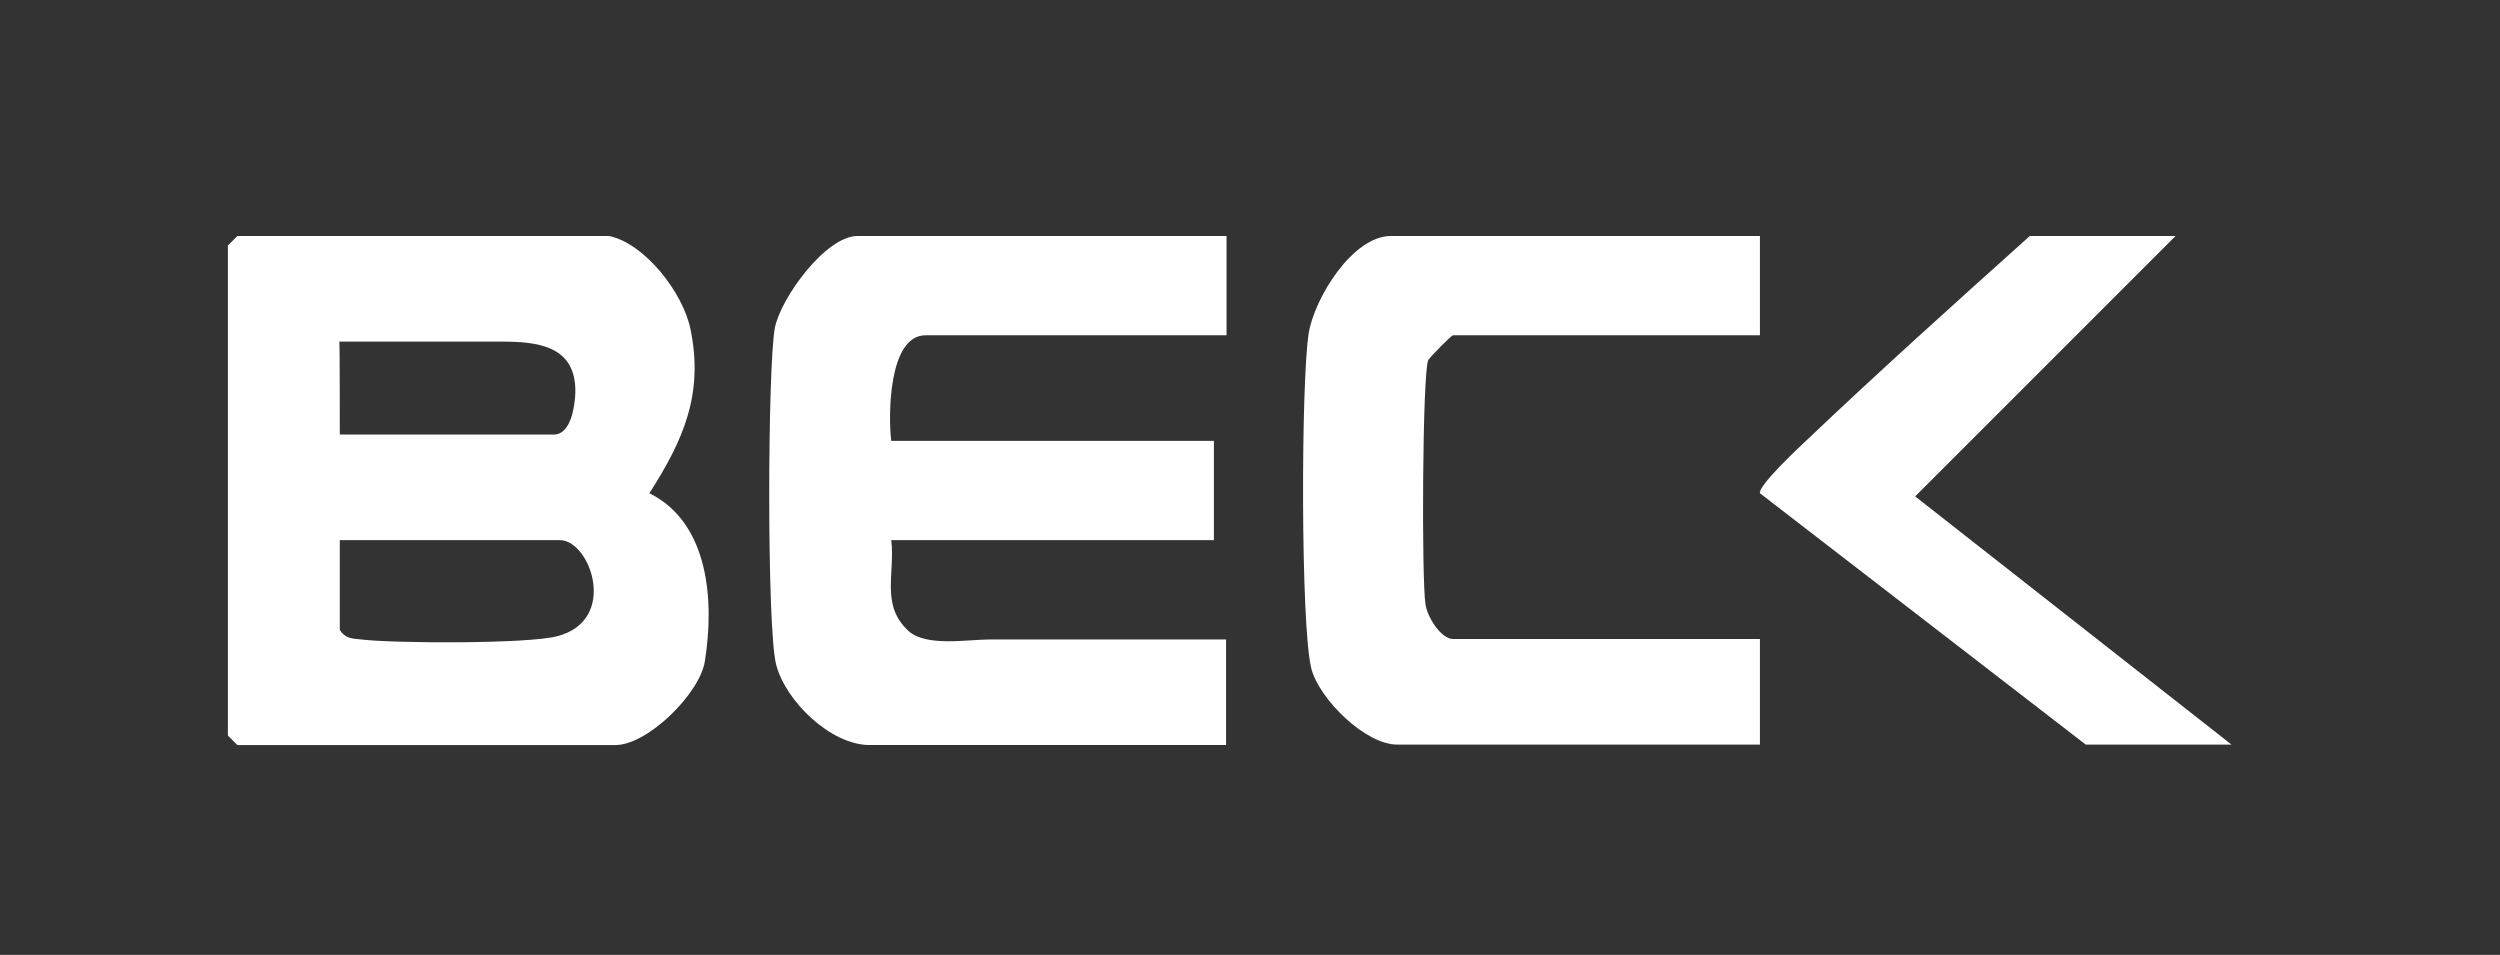
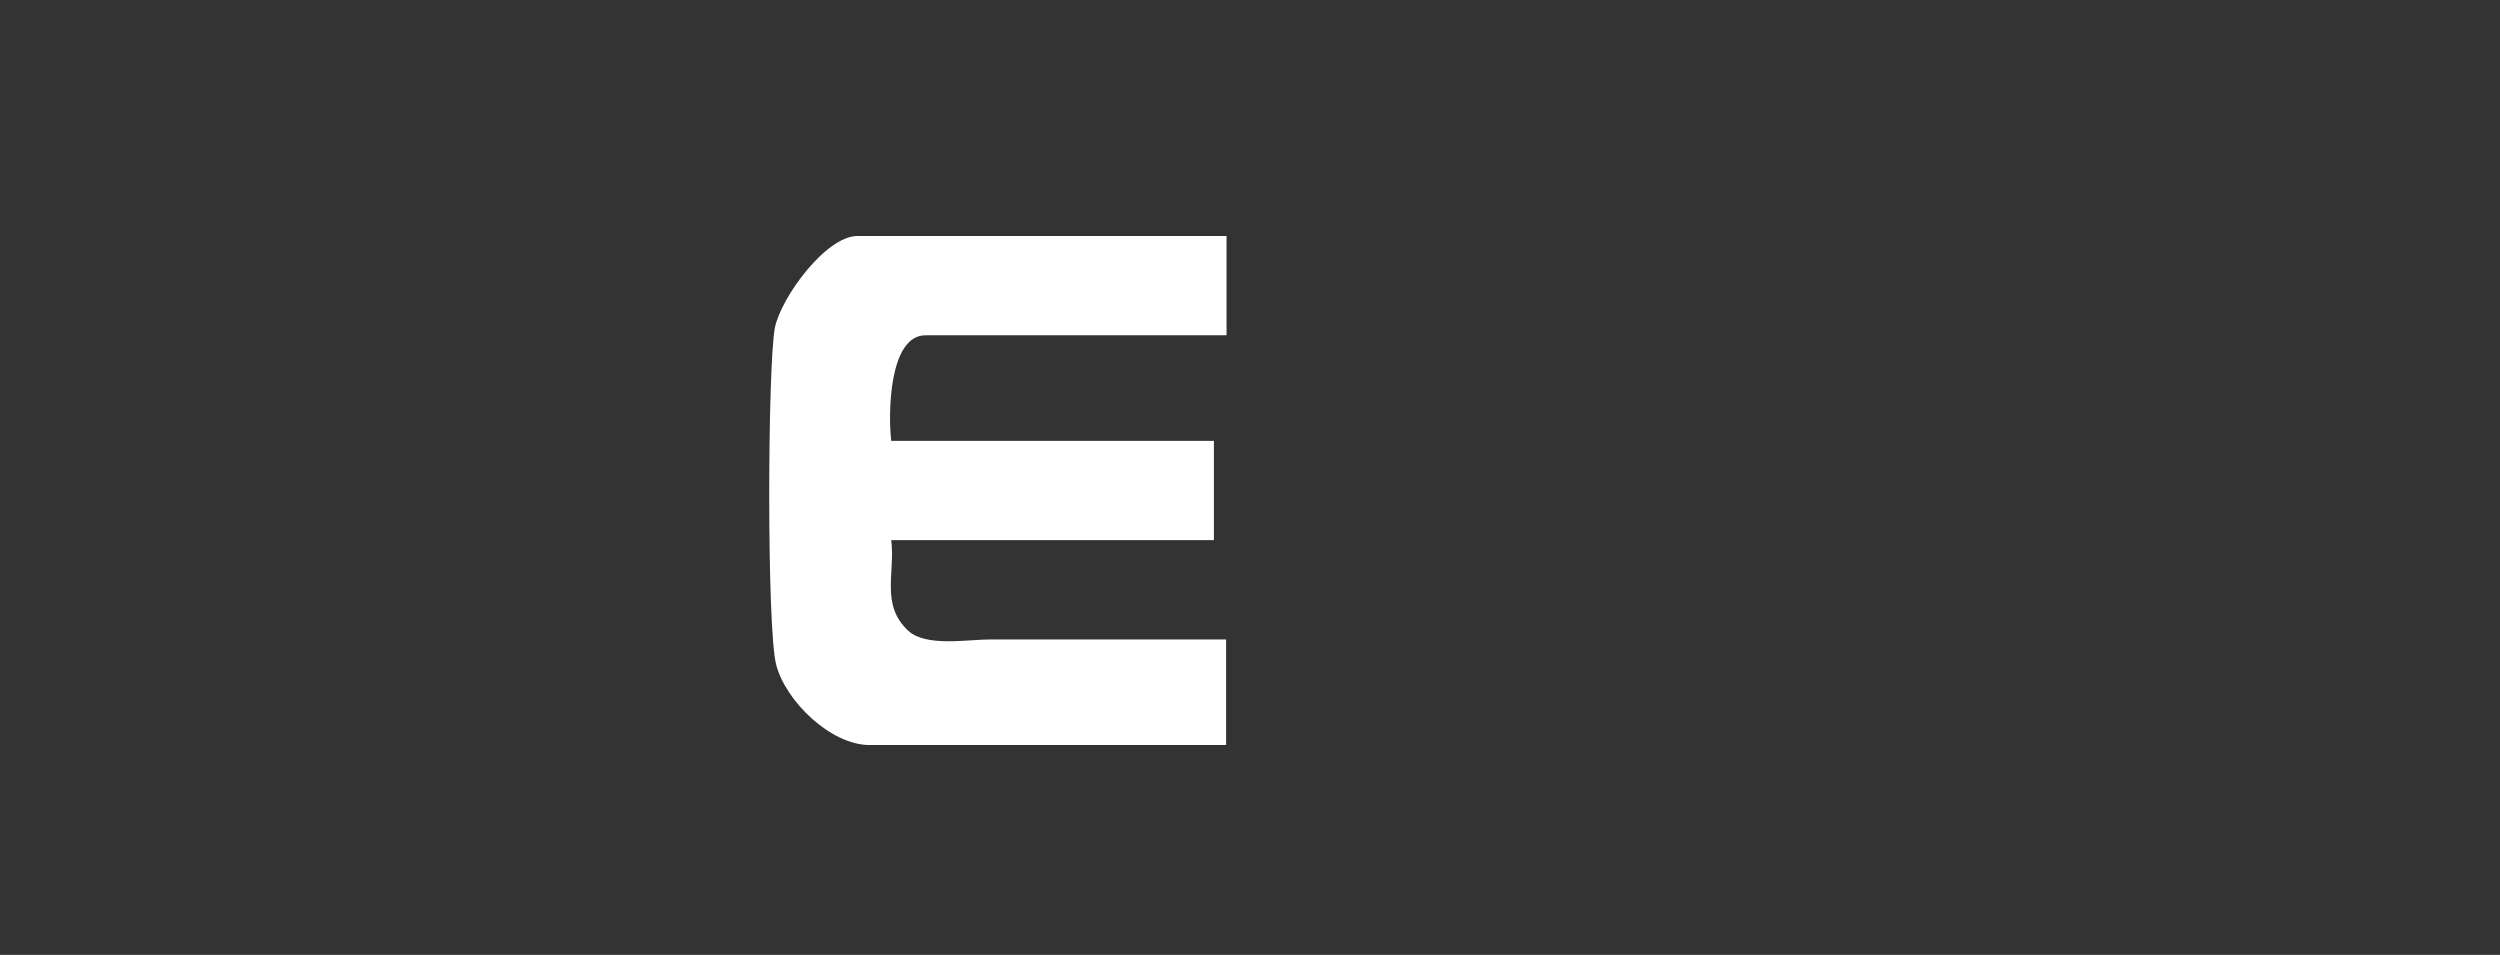
<svg xmlns="http://www.w3.org/2000/svg" version="1.1" id="Capa_1" x="0px" y="0px" viewBox="0 0 554 211.6" style="enable-background:new 0 0 554 211.6;" xml:space="preserve">
  <rect x="0" y="0" width="554" height="211.6" fill="#333333" stroke="none" />
  <style type="text/css">
	.st0{fill:#FFFFFF;}
</style>
  <path class="st0" d="M271.8,52.3v22h-66.7c-8.2,0-8.3,17.7-7.6,23.4h71.5v22h-71.5c0.9,7.3-2.4,14.4,3.8,20.1  c3.9,3.6,13.1,1.9,18.2,1.9h52.2v23.4h-79c-8.6,0-18.6-9.7-20.7-17.8s-1.9-65.9-0.3-74.6C173,66,183,52.3,190,52.3L271.8,52.3  L271.8,52.3z" />
-   <path class="st0" d="M390,52.3v22h-68c-0.4,0-5.1,4.8-5.5,5.5c-1.3,2.8-1.5,48.9-0.6,54.2c0.4,2.7,3.4,7.6,6.1,7.6h68v23.4h-80.4  c-7,0-17.2-10-19-16.8c-2.4-9.4-2.3-63.6-0.6-74.3c1.2-7.7,9.7-21.6,18.2-21.6L390,52.3L390,52.3z" />
-   <path class="st0" d="M482.1,52.3L424.4,110l70.1,55h-32.3L390,109.3c-0.4-1.7,8.6-10.1,10.3-11.7c16.2-15.4,32.9-30.4,49.5-45.3  H482.1L482.1,52.3z" />
-   <path class="st0" d="M143.9,109.3c7.5-11.7,12.1-22,9.1-36.4C151.4,65,143,54,135,52.3H52.6l-2.1,2.1V163l2.1,2.1h83.8  c7.1,0,18.7-11.4,19.8-18.6C158.3,133.3,157.2,115.9,143.9,109.3z M75.2,75.7H111c8,0,16.7,0.8,16.5,11.3c-0.1,2.8-0.9,9.3-4.8,9.3  H75.3C75.3,96.3,75.3,75.7,75.2,75.7z M123.4,141c-6.4,1.7-36.1,1.6-43.4,0.7c-2-0.2-3.5-0.2-4.7-2.1v-19.9h48.8  C130.8,119.7,137.2,137.5,123.4,141L123.4,141z" />
</svg>